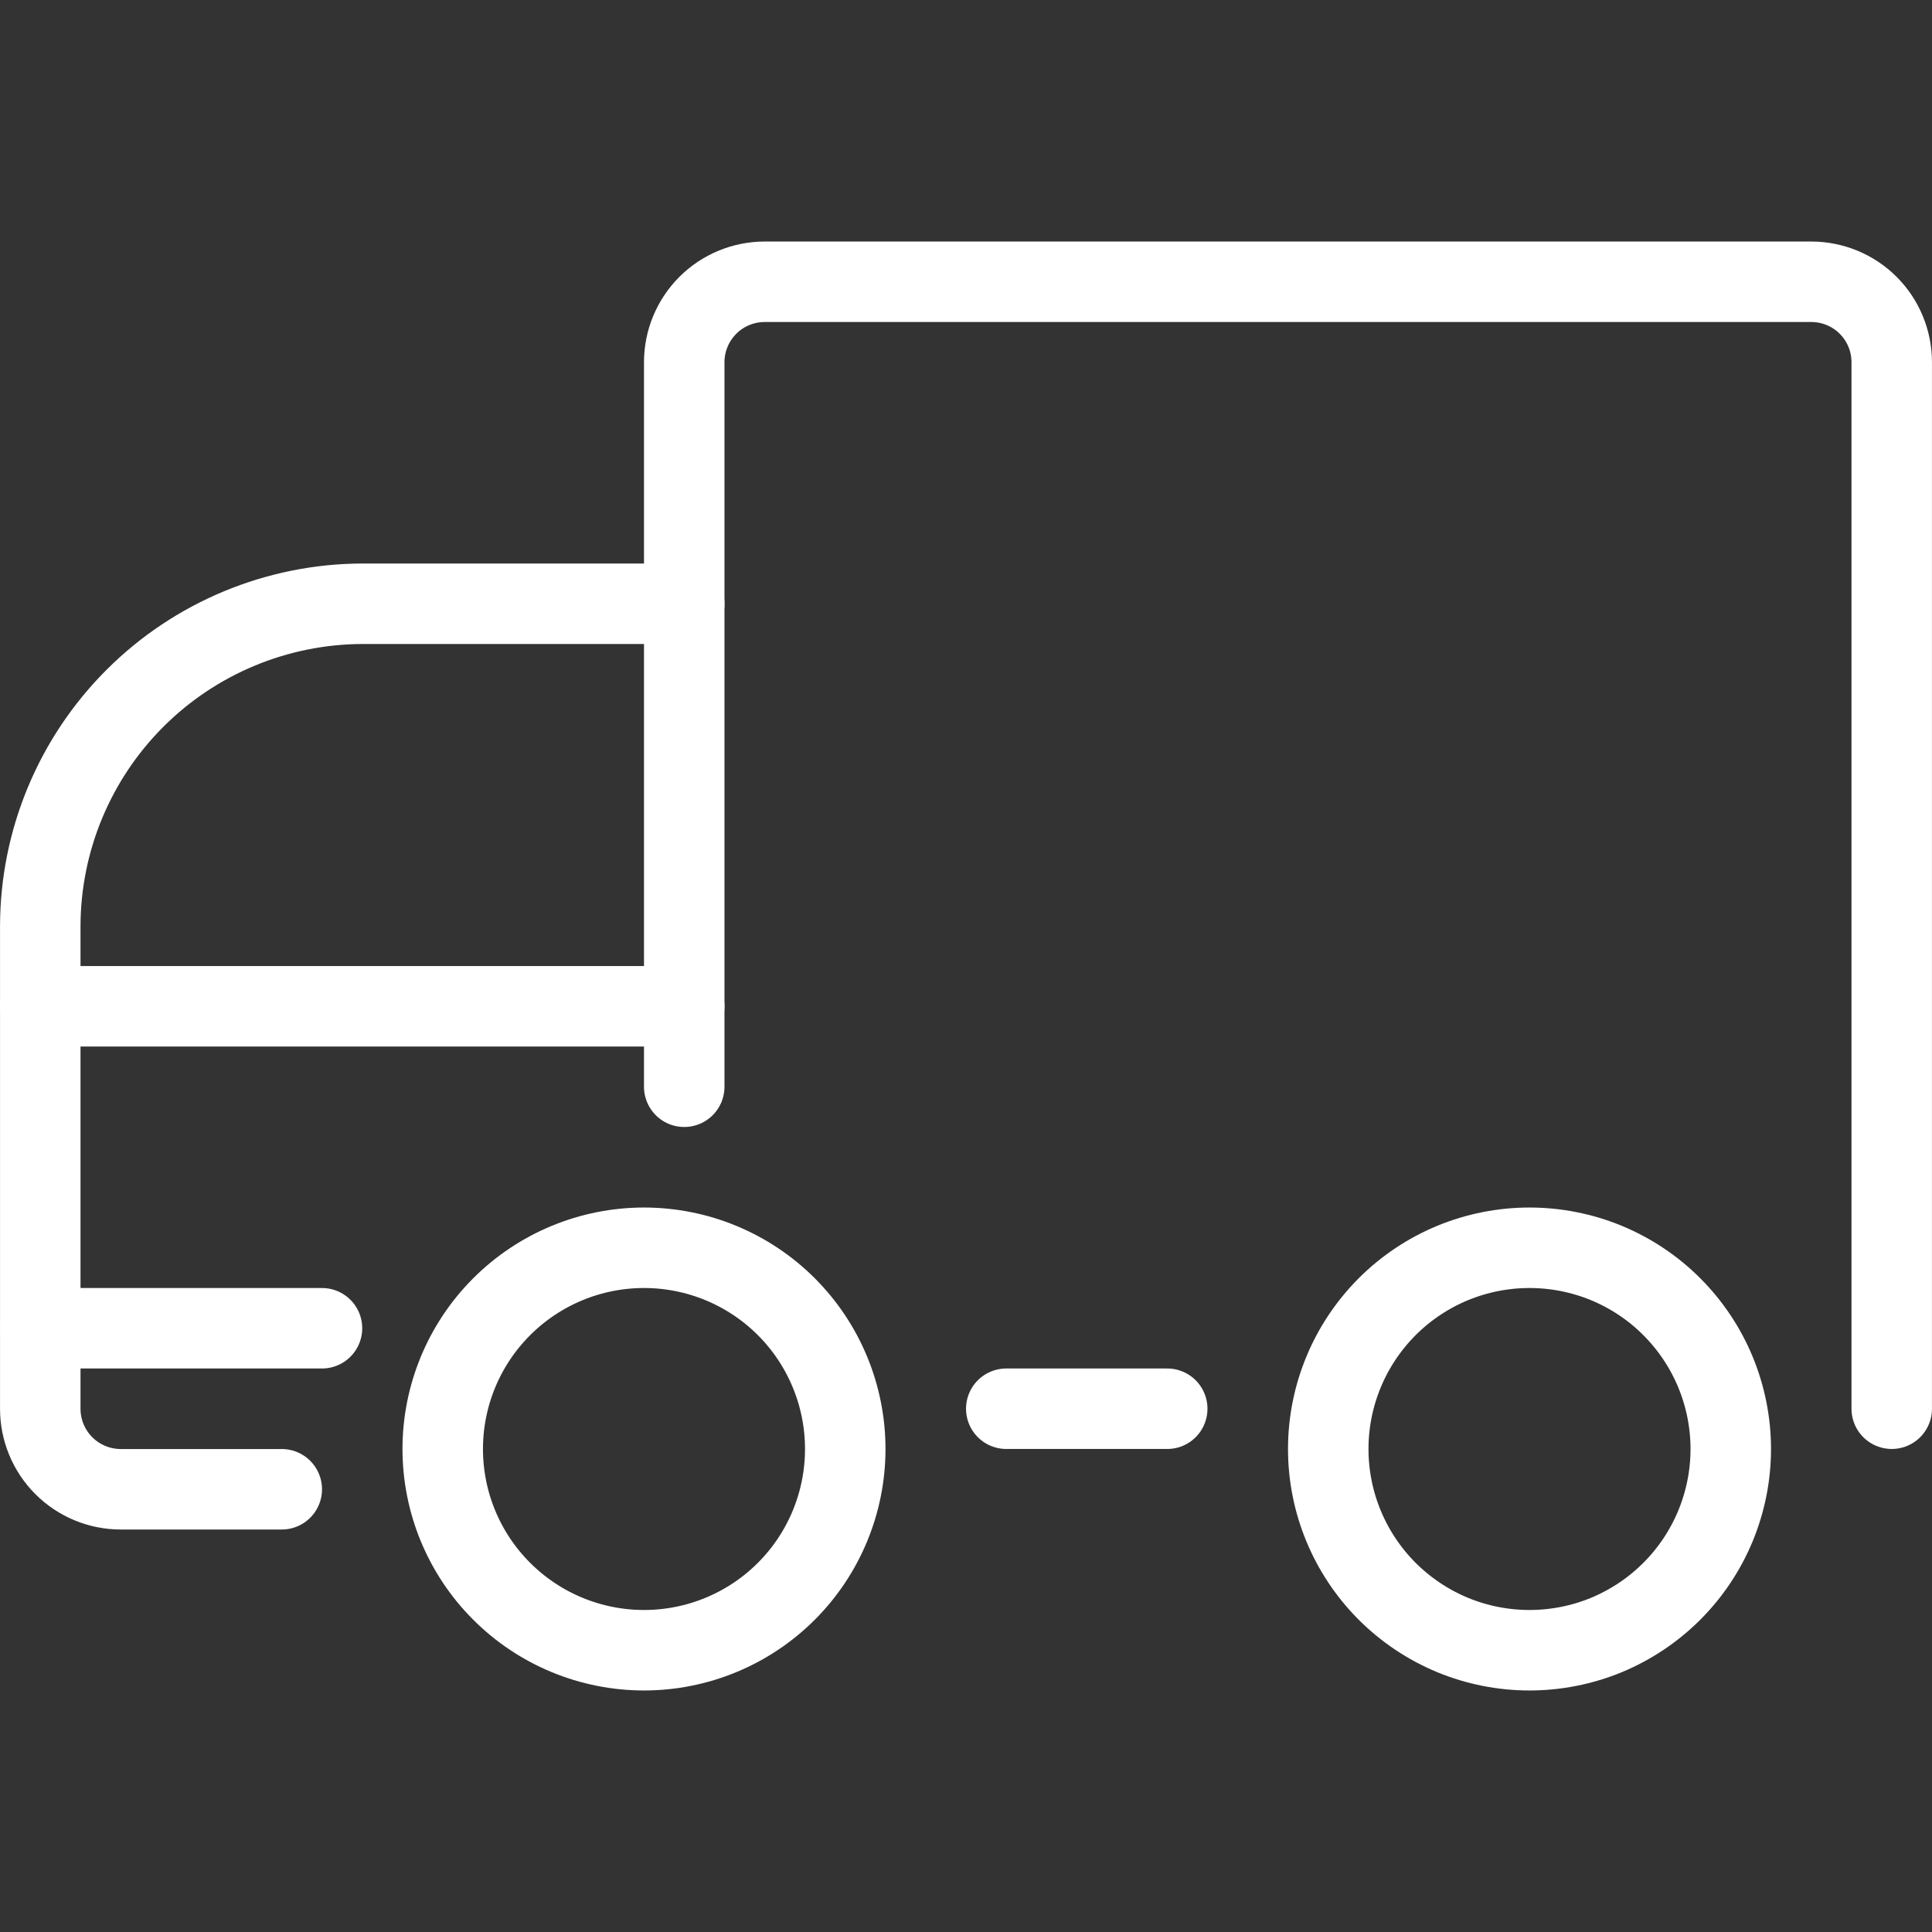
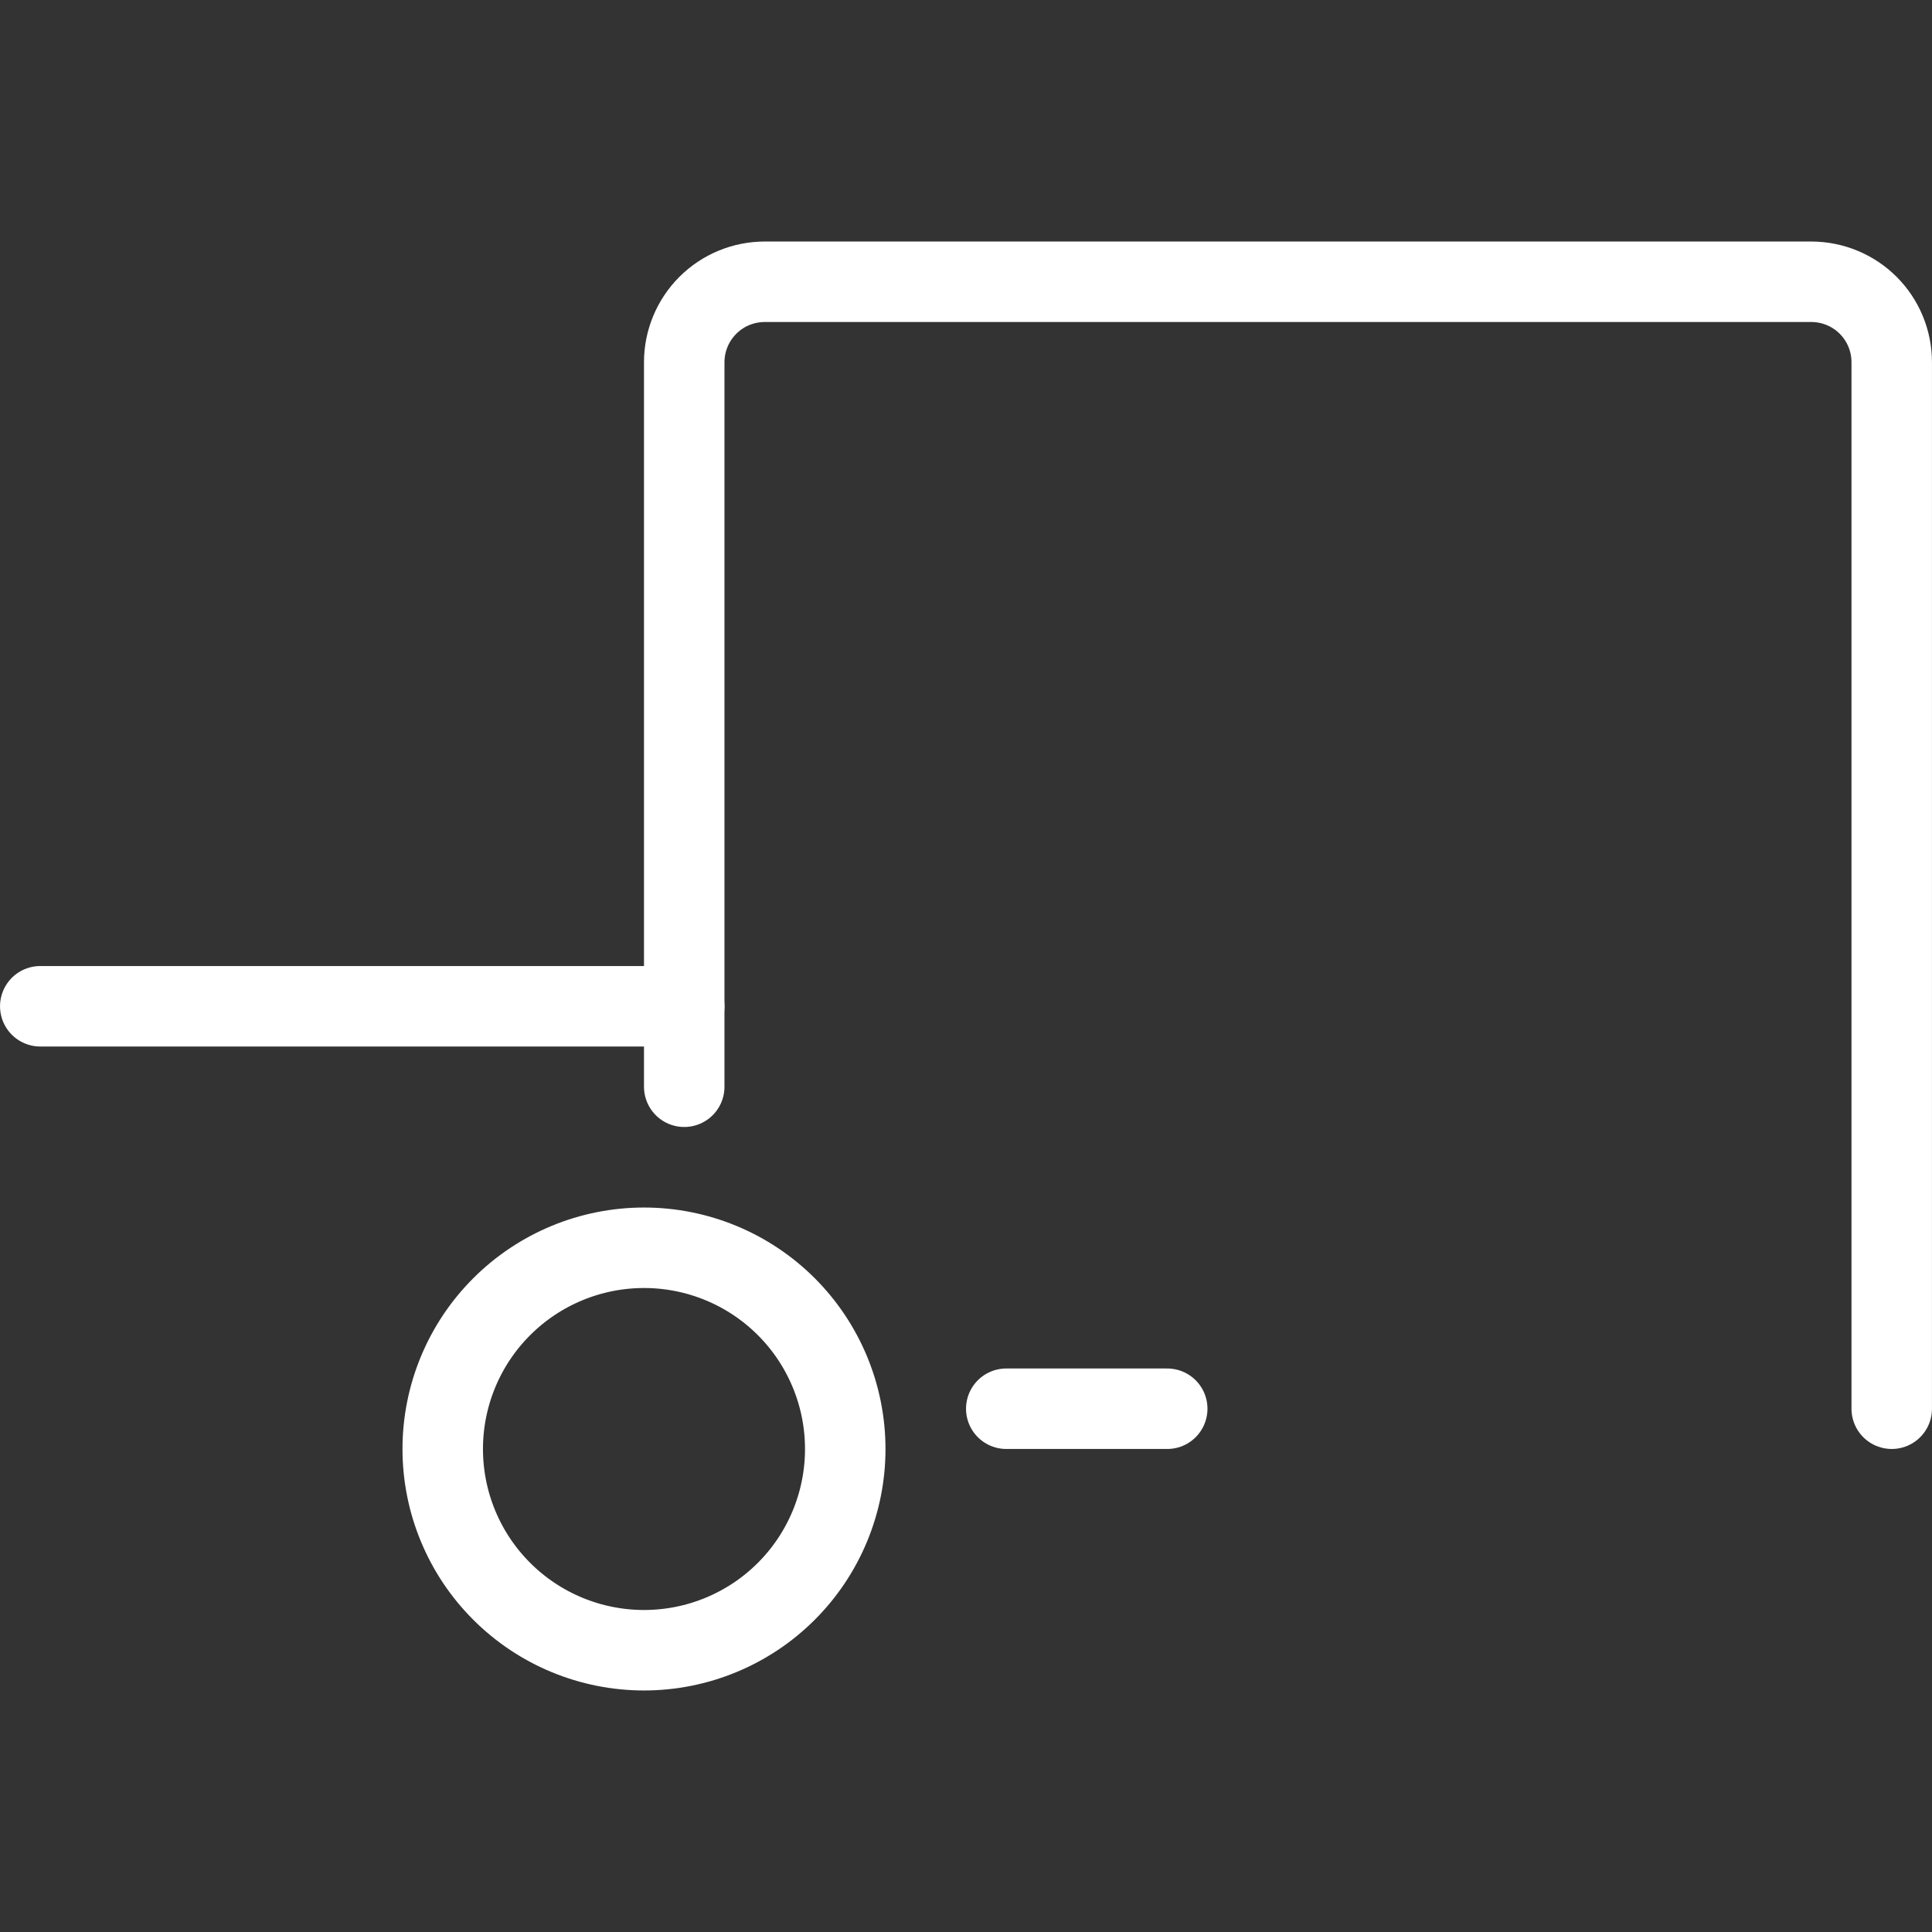
<svg xmlns="http://www.w3.org/2000/svg" width="32" height="32" viewBox="0 0 32 32" fill="none">
  <rect x="0" y="0" width="32" height="32" fill="#333333" stroke="none" />
  <path d="M7.333 24C7.333 24.884 7.684 25.732 8.31 26.357C8.935 26.982 9.783 27.333 10.667 27.333C11.551 27.333 12.399 26.982 13.024 26.357C13.649 25.732 14 24.884 14 24C14 23.116 13.649 22.268 13.024 21.643C12.399 21.018 11.551 20.667 10.667 20.667C9.783 20.667 8.935 21.018 8.31 21.643C7.684 22.268 7.333 23.116 7.333 24V24Z" stroke="#FFFFFF" stroke-width="1.333" stroke-linecap="round" stroke-linejoin="round" />
-   <path d="M22 24C22 24.438 22.086 24.871 22.254 25.276C22.421 25.68 22.667 26.047 22.976 26.357C23.286 26.666 23.653 26.912 24.058 27.08C24.462 27.247 24.896 27.333 25.333 27.333C25.771 27.333 26.204 27.247 26.609 27.08C27.013 26.912 27.381 26.666 27.69 26.357C28 26.047 28.245 25.68 28.413 25.276C28.58 24.871 28.667 24.438 28.667 24C28.667 23.562 28.58 23.129 28.413 22.724C28.245 22.32 28 21.953 27.69 21.643C27.381 21.333 27.013 21.088 26.609 20.92C26.204 20.753 25.771 20.667 25.333 20.667C24.896 20.667 24.462 20.753 24.058 20.92C23.653 21.088 23.286 21.333 22.976 21.643C22.667 21.953 22.421 22.32 22.254 22.724C22.086 23.129 22 23.562 22 24V24Z" stroke="#FFFFFF" stroke-width="1.333" stroke-linecap="round" stroke-linejoin="round" />
  <path d="M11.333 18V6C11.333 5.646 11.474 5.307 11.724 5.057C11.974 4.807 12.313 4.667 12.667 4.667H30C30.354 4.667 30.693 4.807 30.943 5.057C31.193 5.307 31.333 5.646 31.333 6V23.333" stroke="#FFFFFF" stroke-width="1.333" stroke-linecap="round" stroke-linejoin="round" />
  <path d="M16.667 23.333H19.333" stroke="#FFFFFF" stroke-width="1.333" stroke-linecap="round" stroke-linejoin="round" />
-   <path d="M4.667 24.667H2C1.646 24.667 1.307 24.526 1.057 24.276C0.807 24.026 0.667 23.687 0.667 23.333V15.333C0.671 13.92 1.235 12.566 2.234 11.567C3.233 10.568 4.587 10.005 6 10H11.333" stroke="#FFFFFF" stroke-width="1.333" stroke-linecap="round" stroke-linejoin="round" />
-   <path d="M0.667 22H5.333" stroke="#FFFFFF" stroke-width="1.333" stroke-linecap="round" stroke-linejoin="round" />
  <path d="M0.667 16.667H11.333" stroke="#FFFFFF" stroke-width="1.333" stroke-linecap="round" stroke-linejoin="round" />
</svg>